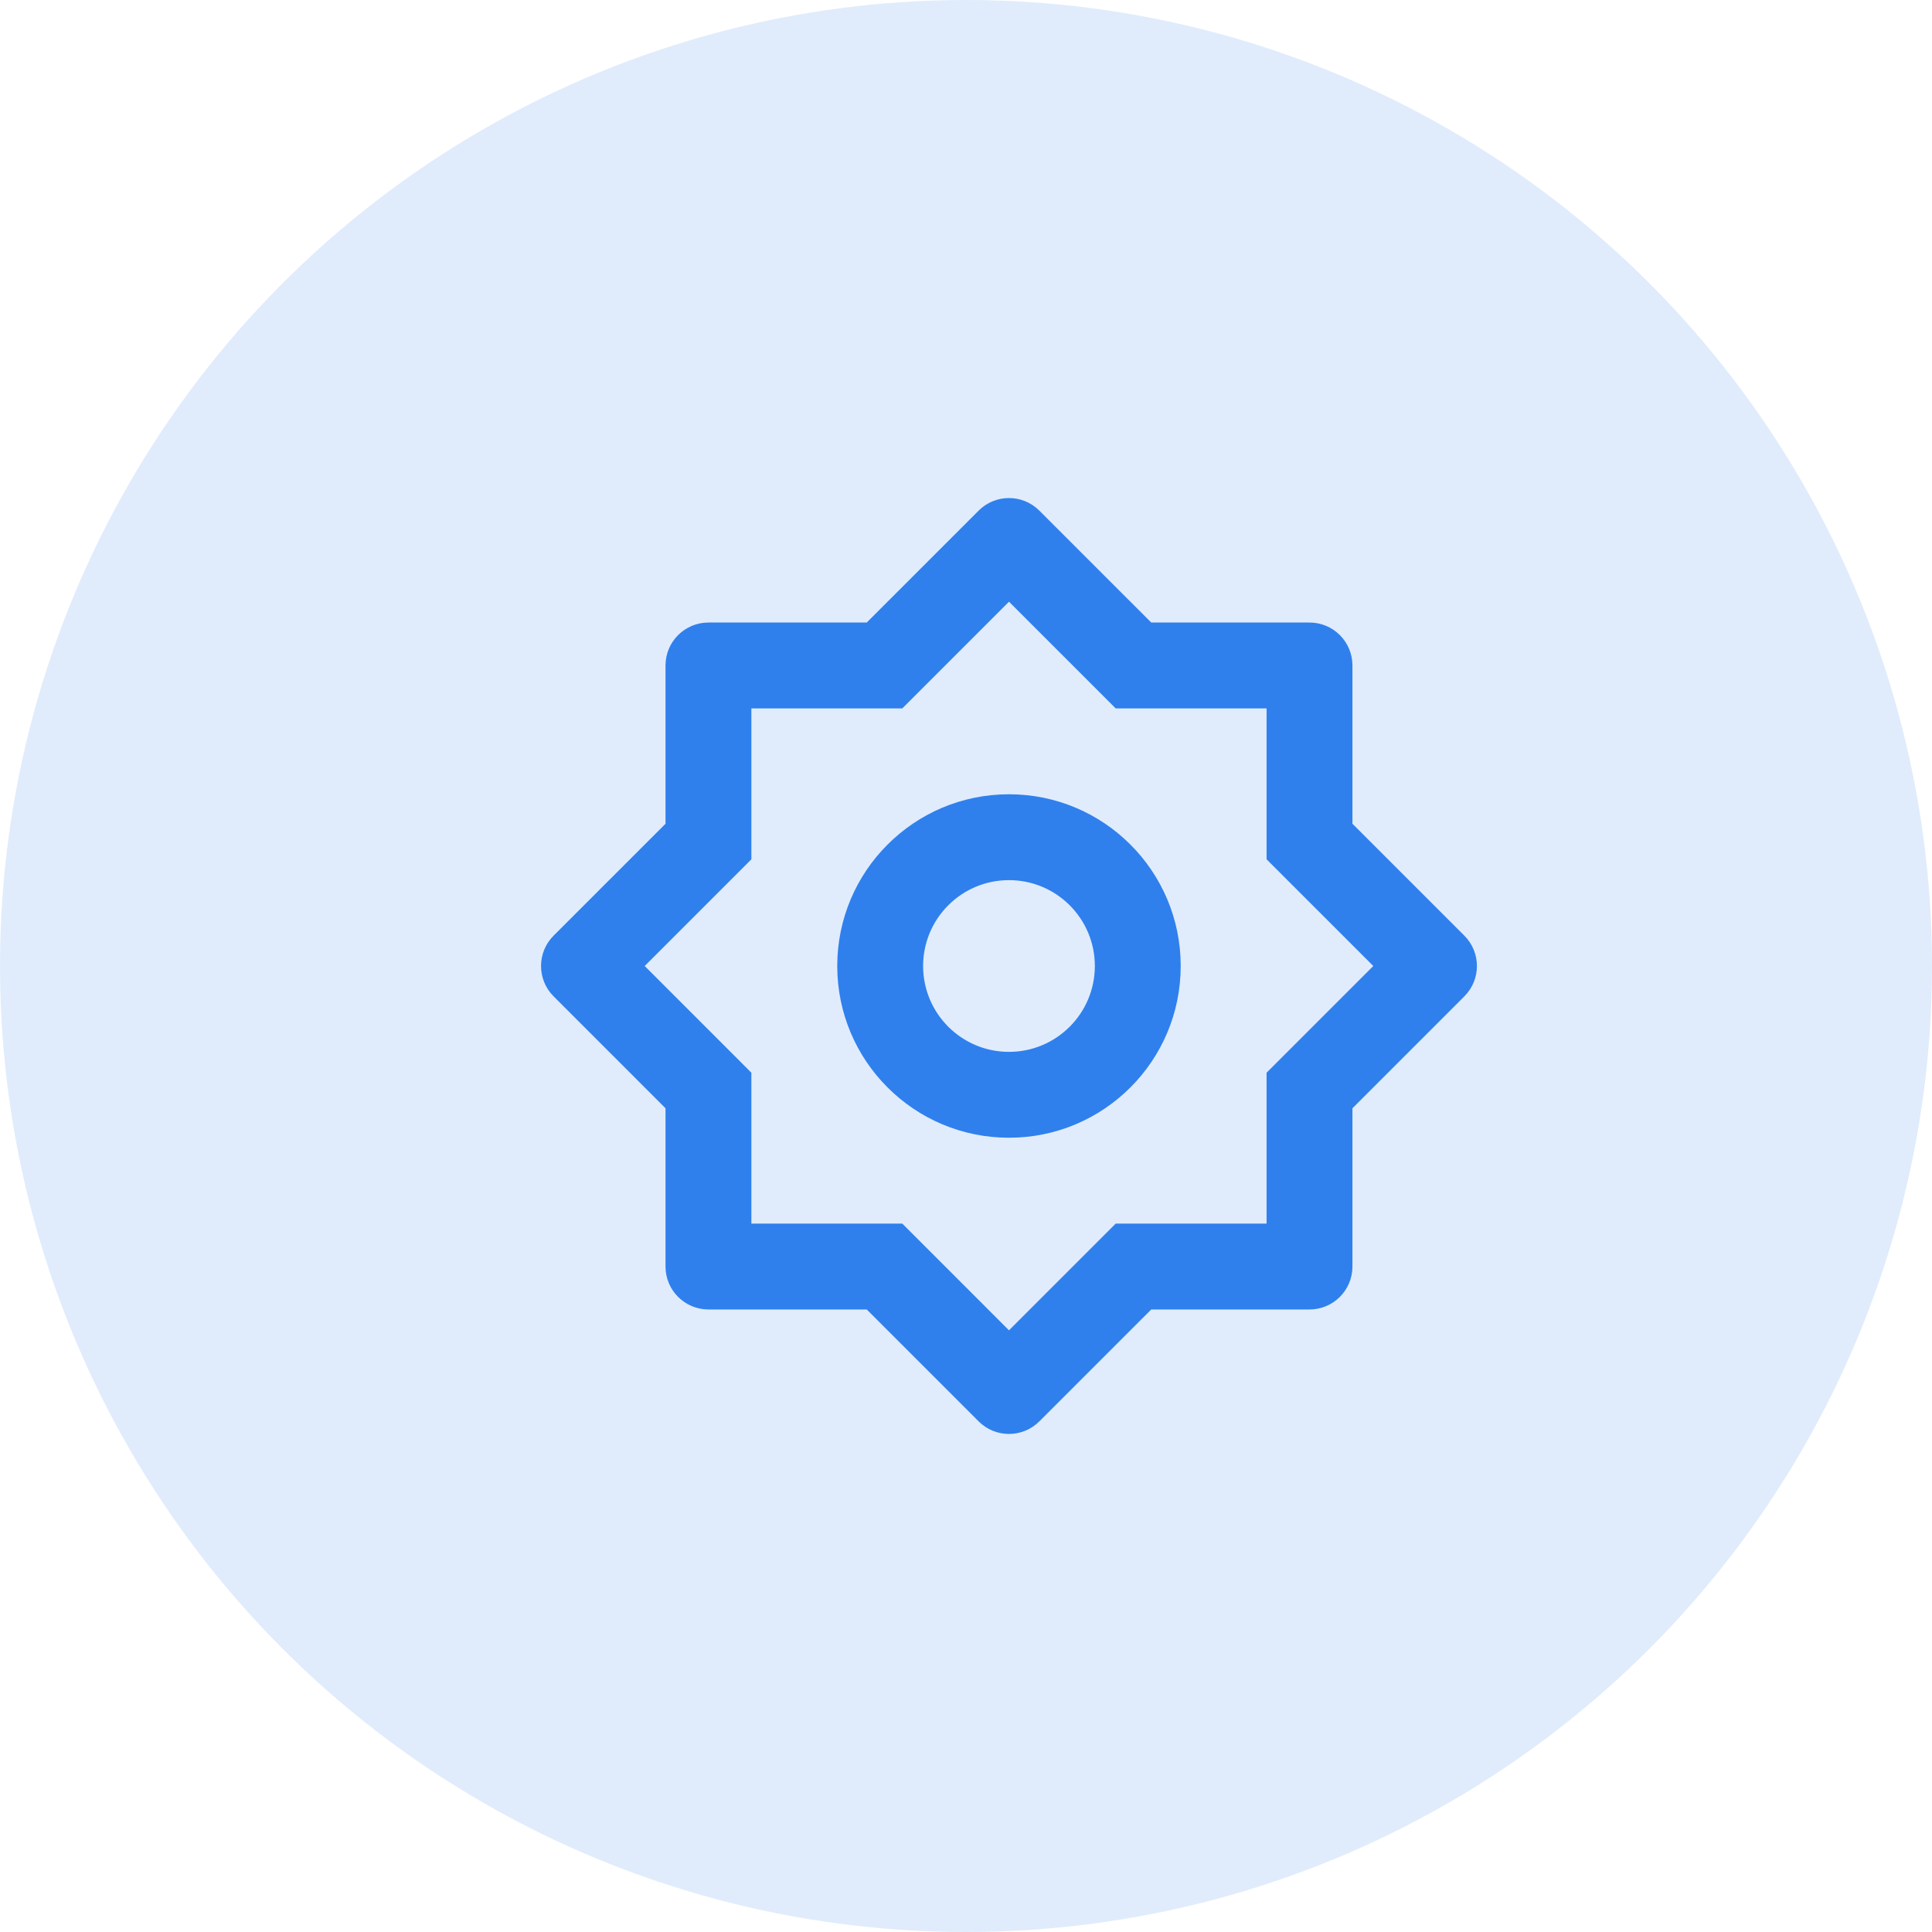
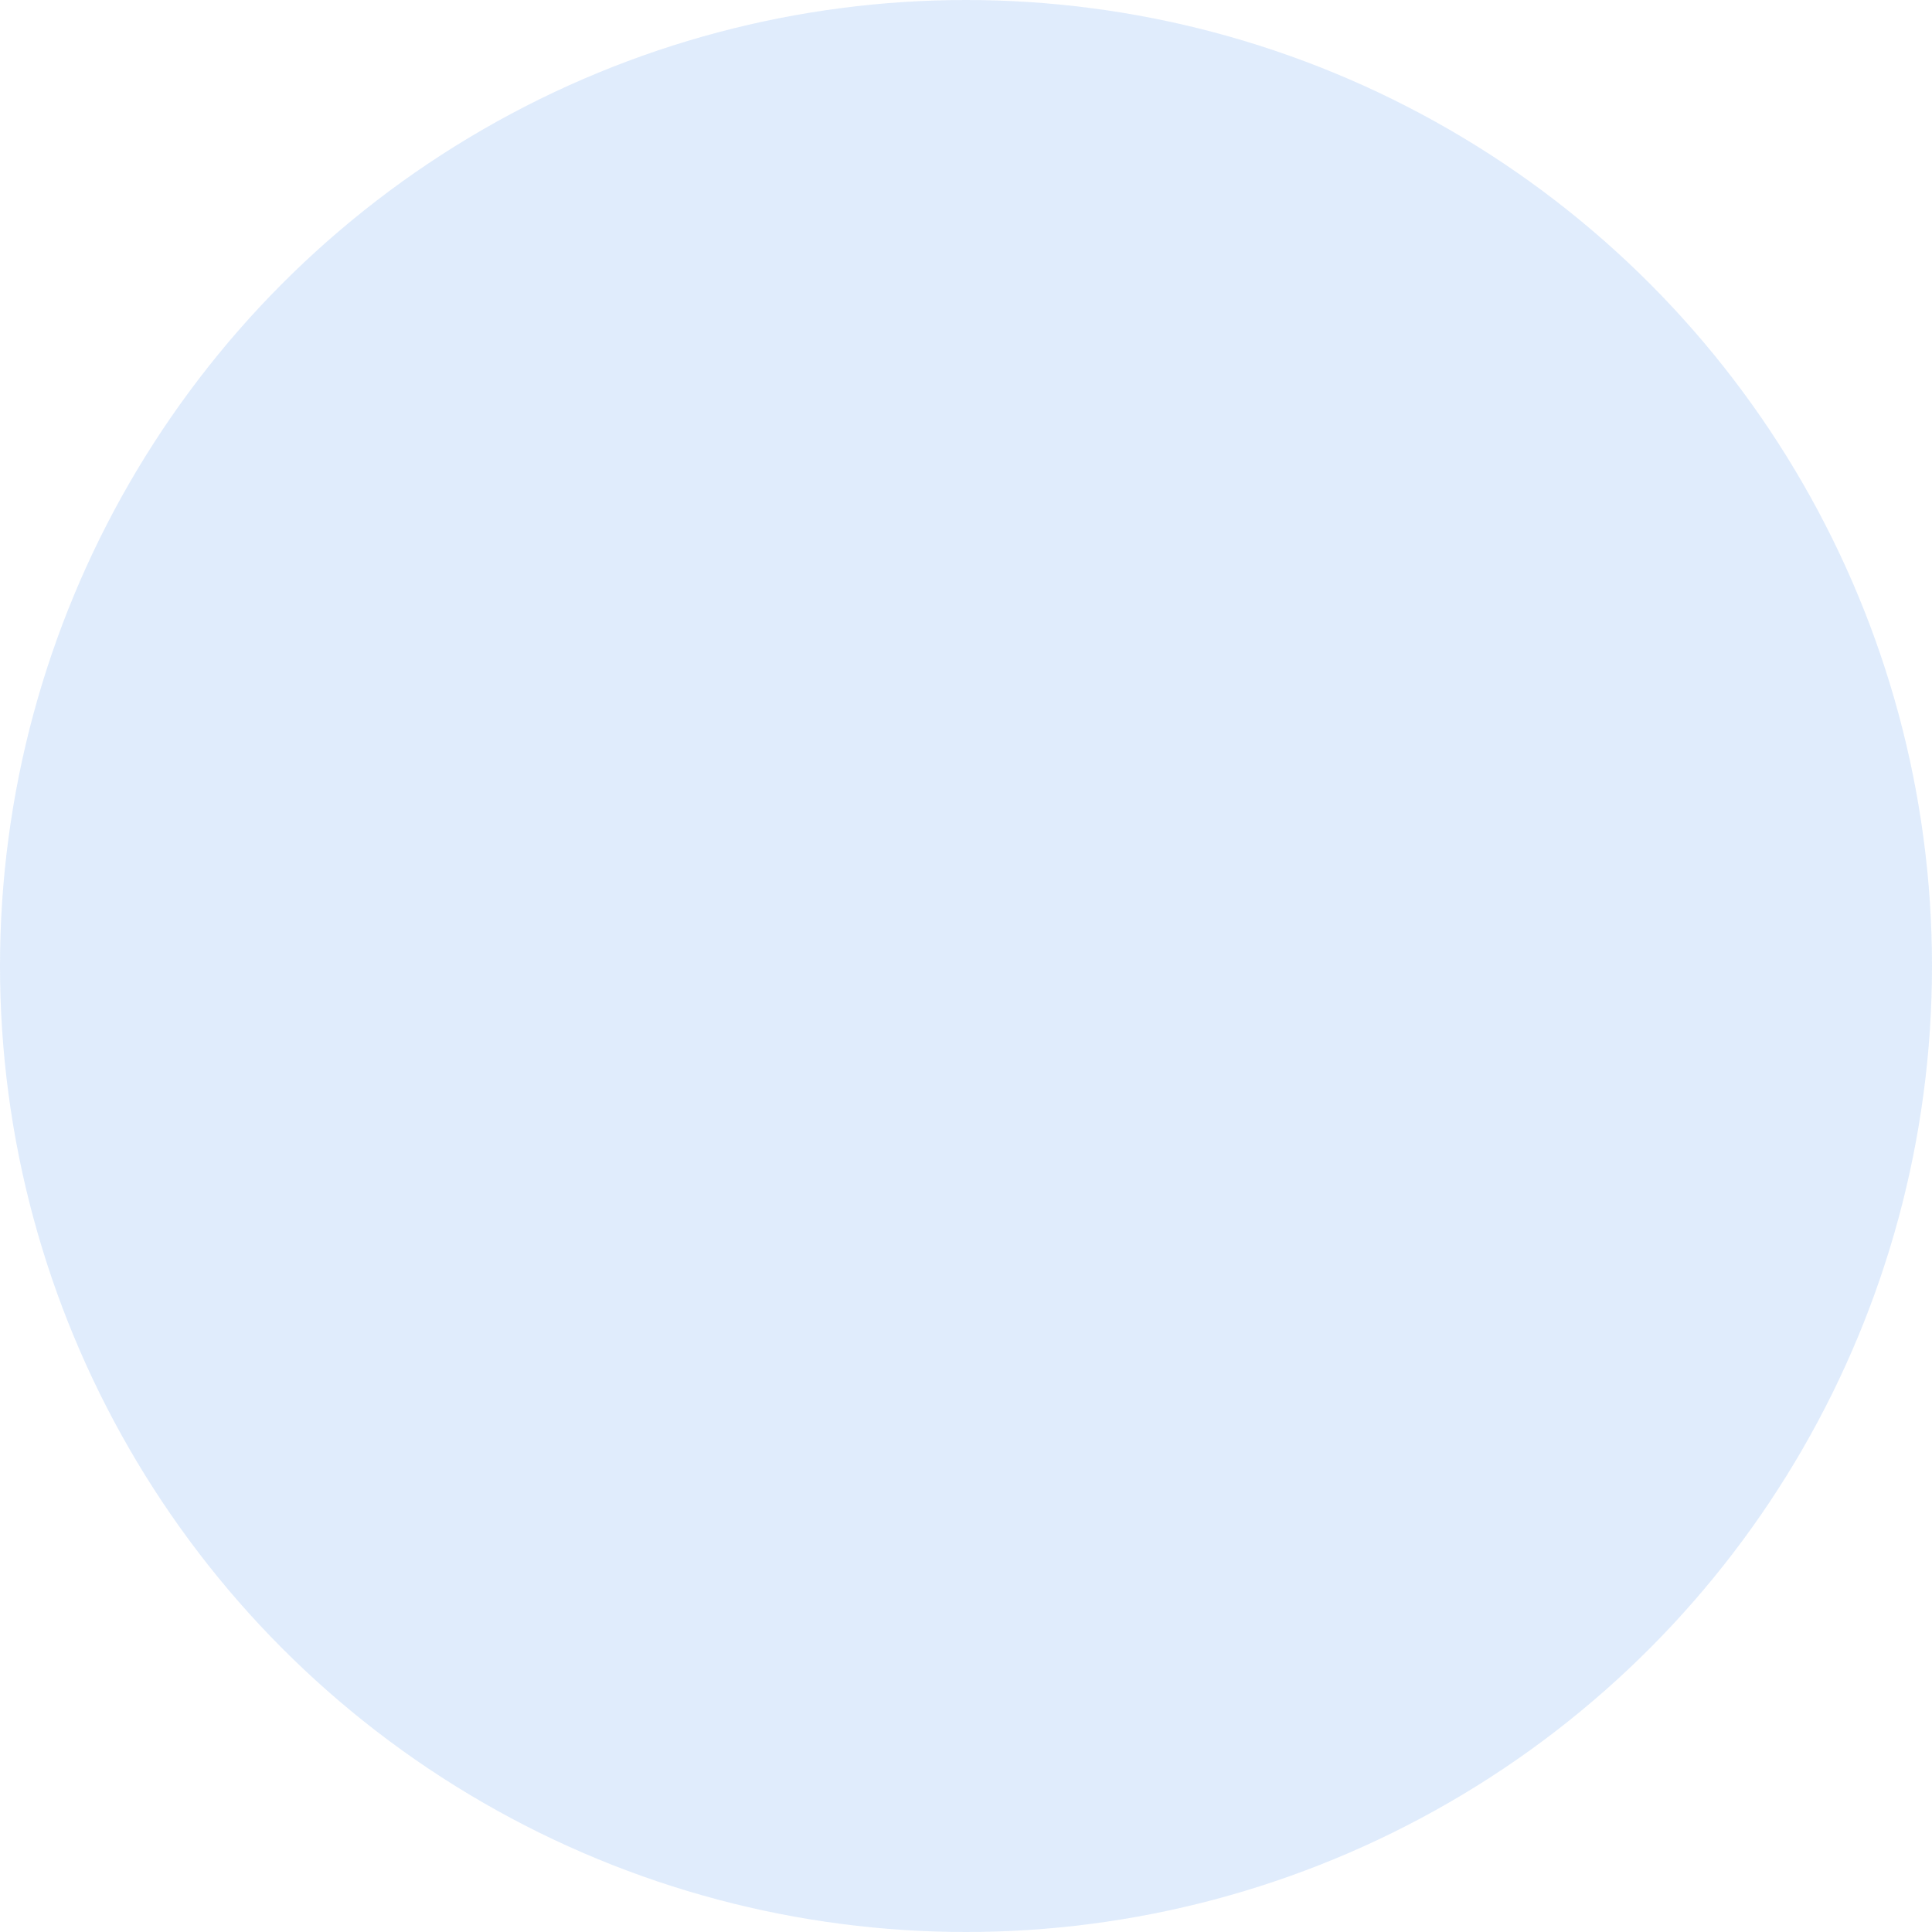
<svg xmlns="http://www.w3.org/2000/svg" width="90" height="90" viewBox="0 0 90 90" fill="none">
  <circle opacity="0.15" cx="45" cy="45" r="45" fill="#2F80ED" />
-   <path d="M40.375 29L45.588 23.787C46.369 23.006 47.635 23.006 48.416 23.787L53.63 29H61.002C62.107 29 63.002 29.896 63.002 31V38.373L68.215 43.586C68.996 44.367 68.996 45.633 68.215 46.414L63.002 51.628V59C63.002 60.105 62.107 61 61.002 61H53.63L48.416 66.213C47.635 66.994 46.369 66.994 45.588 66.213L40.375 61H33.002C31.898 61 31.002 60.105 31.002 59V51.628L25.789 46.414C25.008 45.633 25.008 44.367 25.789 43.586L31.002 38.373V31C31.002 29.896 31.898 29 33.002 29H40.375ZM35.002 33V40.03L30.032 45L35.002 49.971V57H42.032L47.002 61.971L51.973 57H59.002V49.971L63.973 45L59.002 40.03V33H51.973L47.002 28.03L42.032 33H35.002ZM47.002 53C42.584 53 39.002 49.418 39.002 45C39.002 40.582 42.584 37 47.002 37C51.42 37 55.002 40.582 55.002 45C55.002 49.418 51.42 53 47.002 53ZM47.002 49C49.211 49 51.002 47.209 51.002 45C51.002 42.791 49.211 41 47.002 41C44.793 41 43.002 42.791 43.002 45C43.002 47.209 44.793 49 47.002 49Z" fill="#2F80ED" />
</svg>